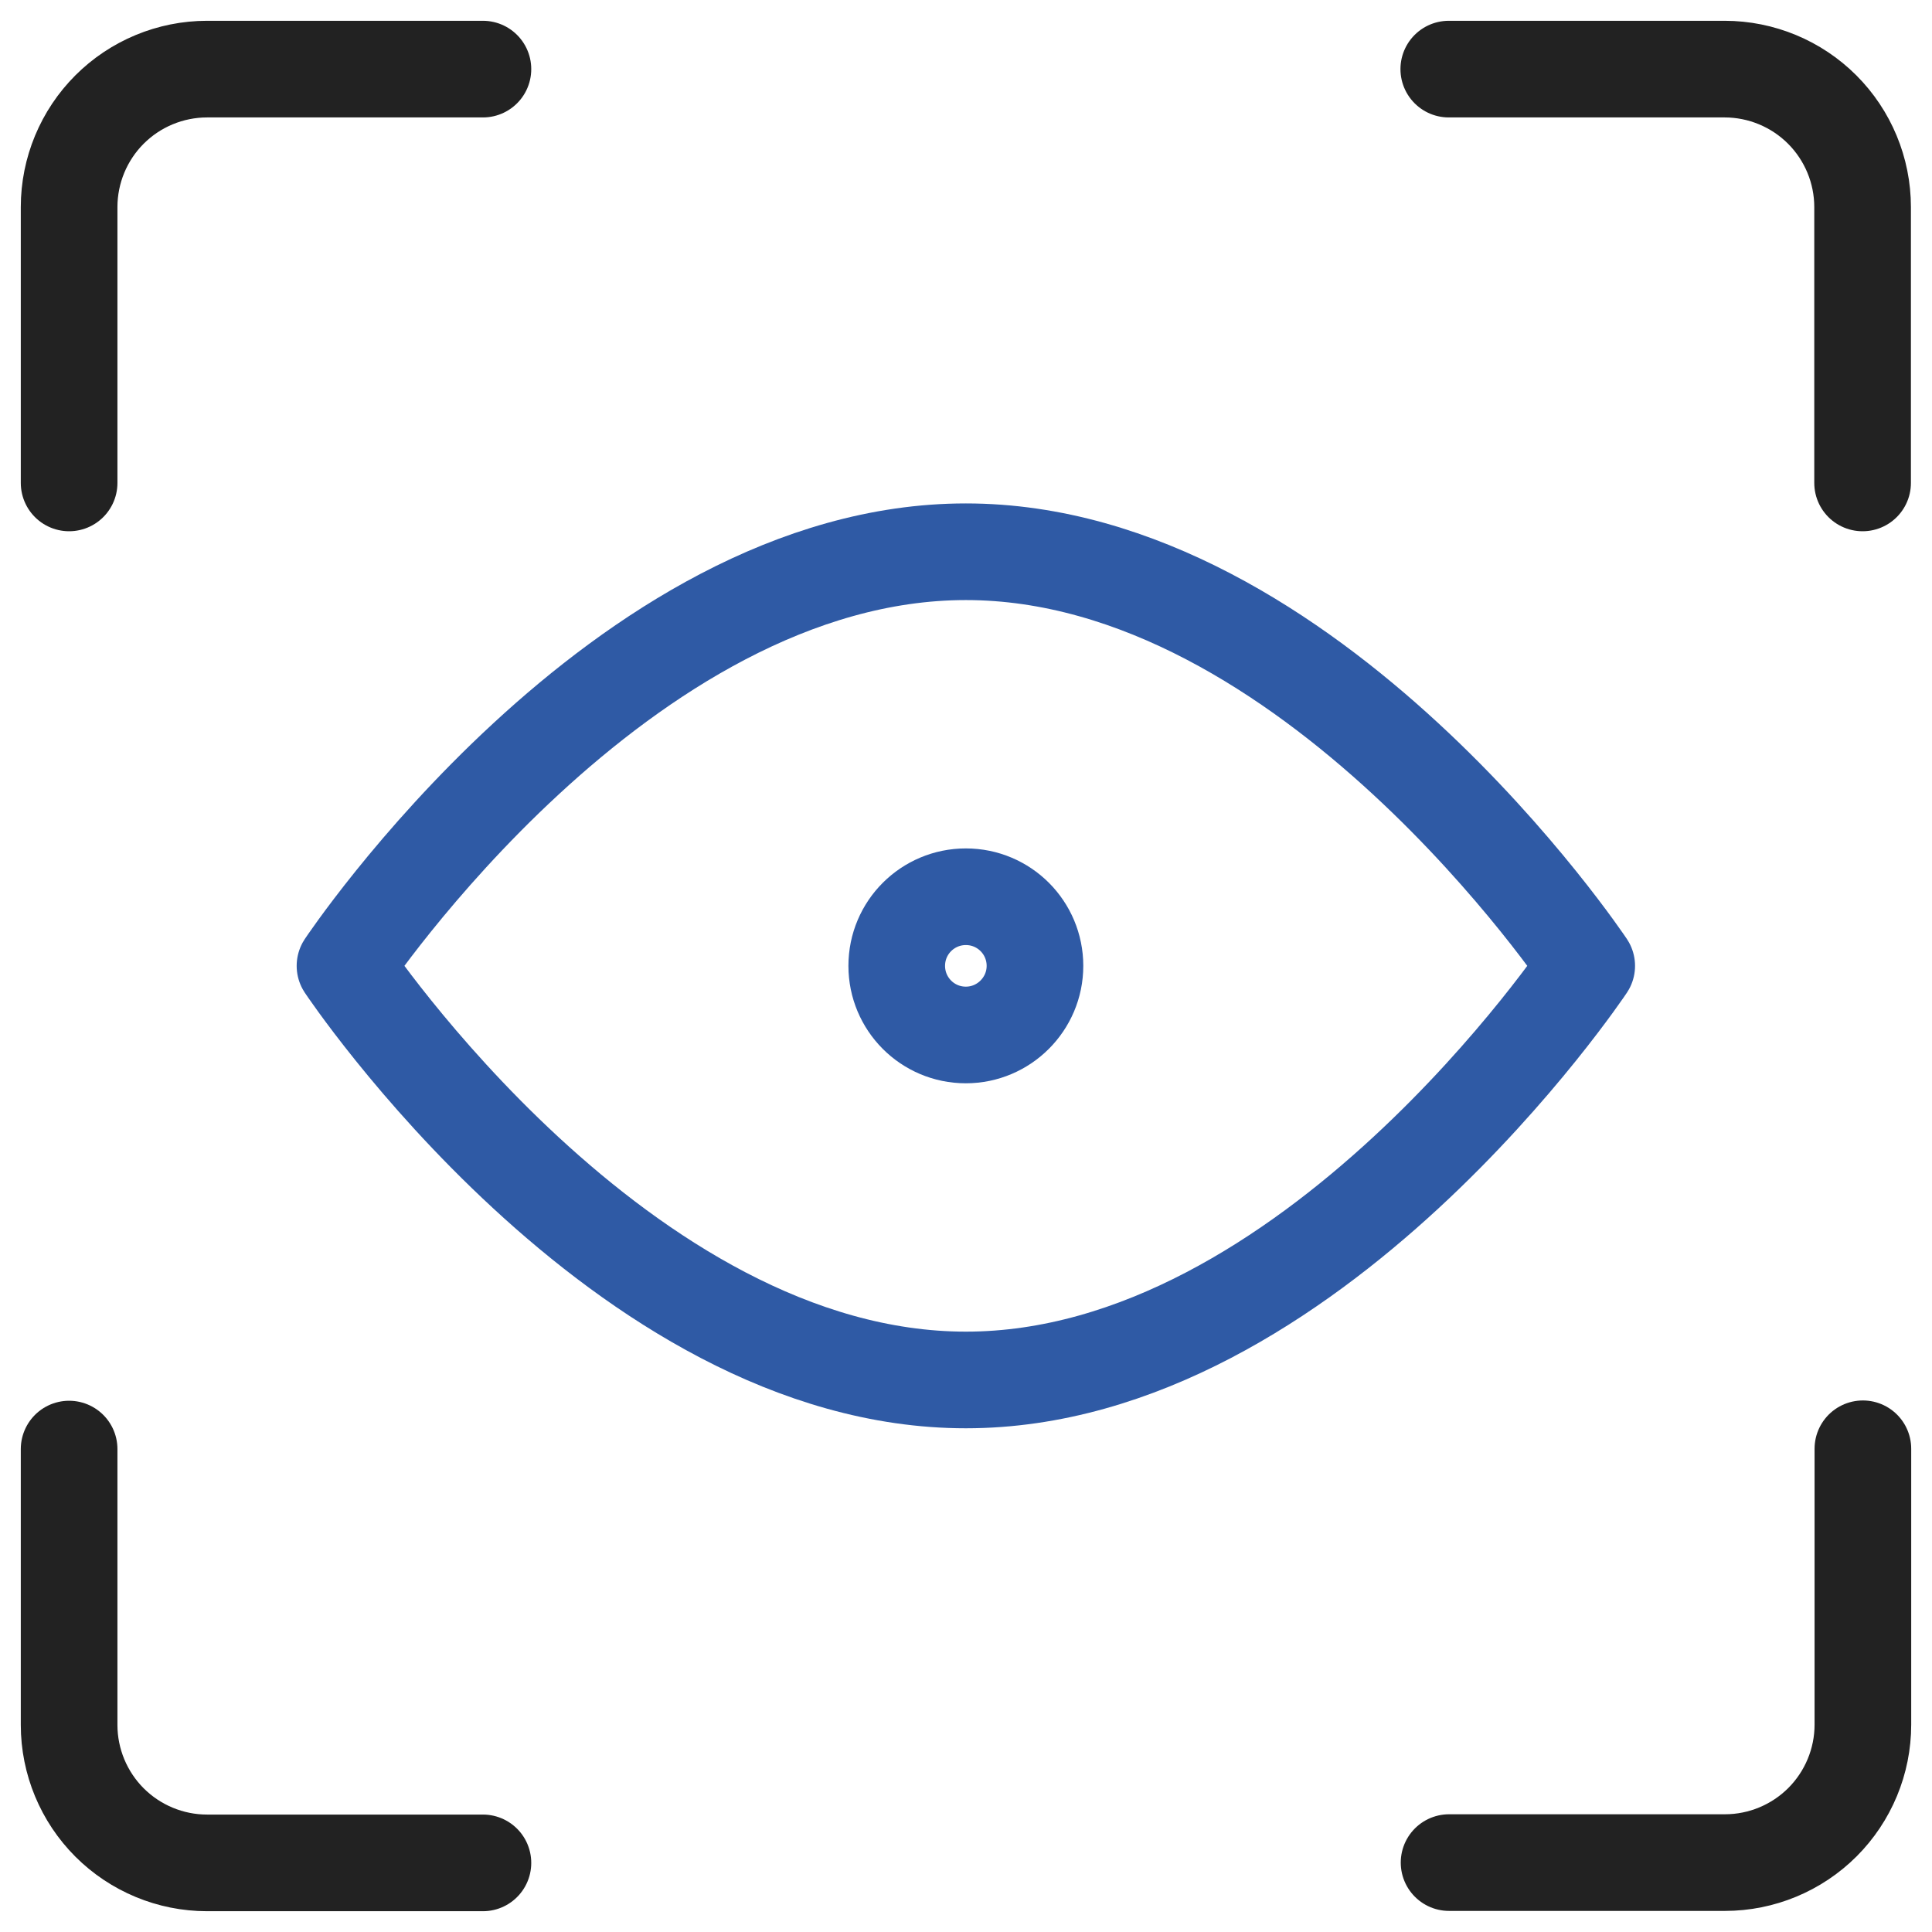
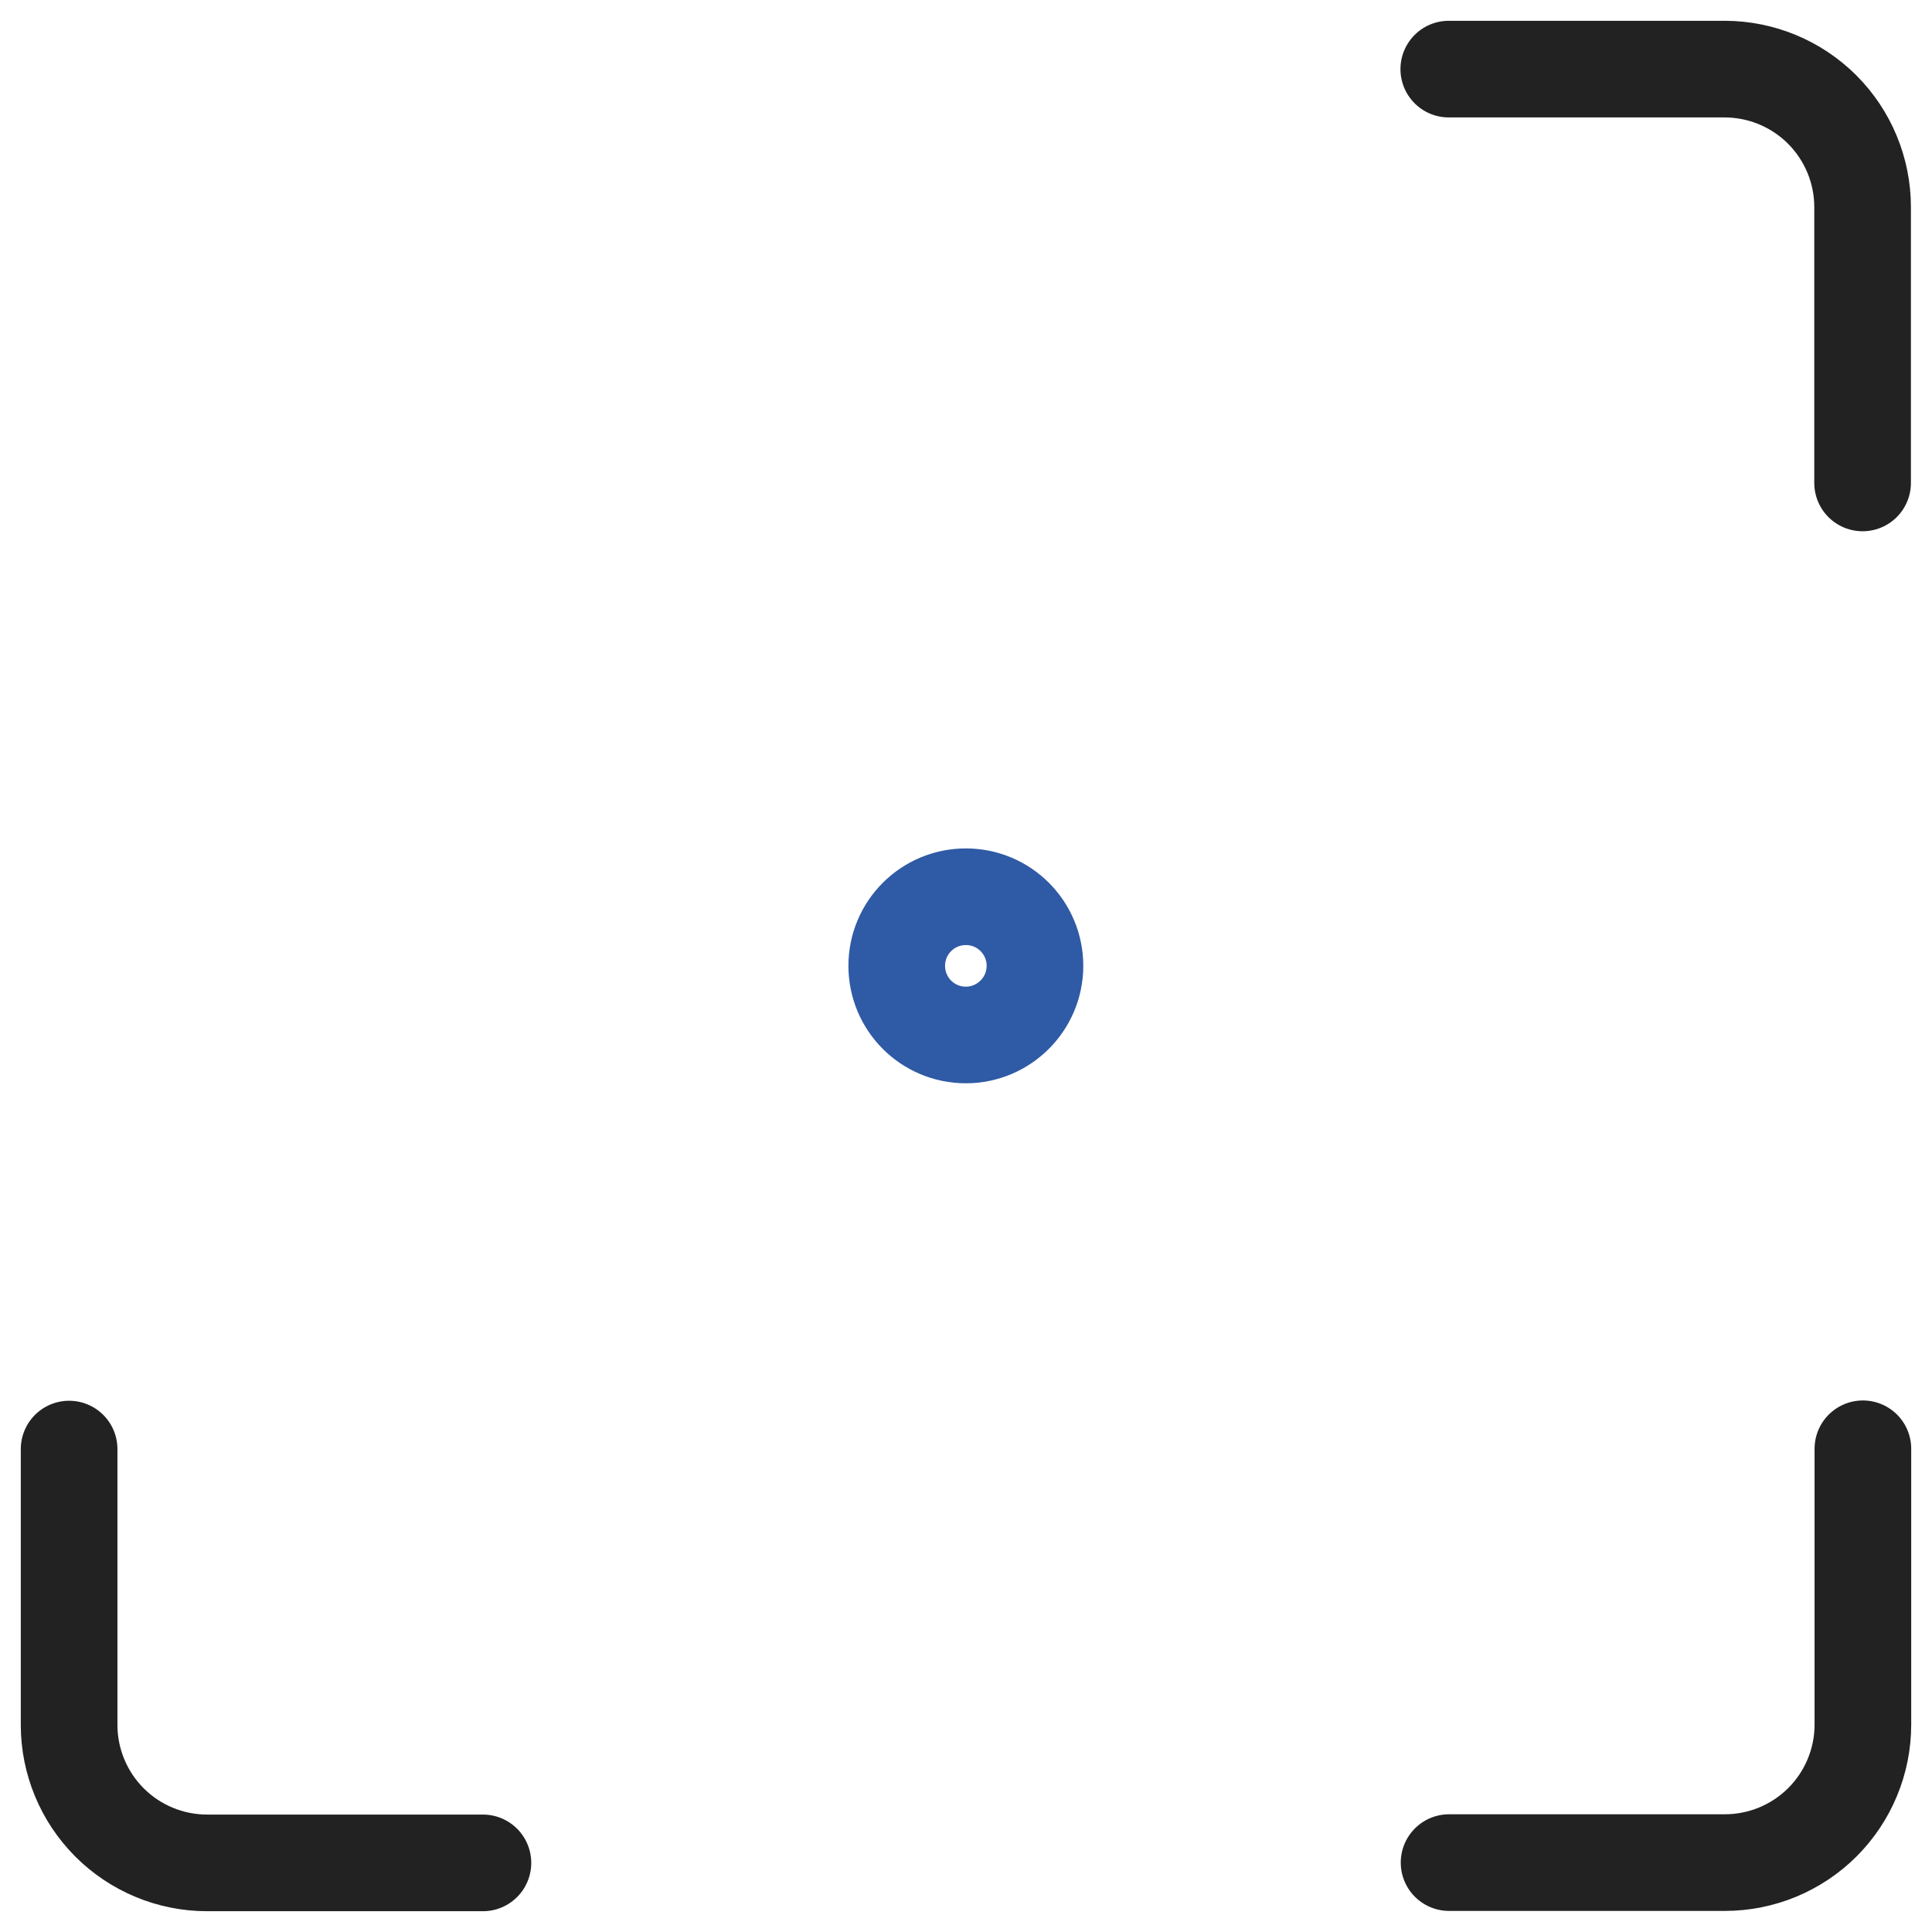
<svg xmlns="http://www.w3.org/2000/svg" xml:space="preserve" width="0.417in" height="0.417in" version="1.1" style="shape-rendering:geometricPrecision; text-rendering:geometricPrecision; image-rendering:optimizeQuality; fill-rule:evenodd; clip-rule:evenodd" viewBox="0 0 65.97 65.97">
  <defs>
    <style type="text/css">
   
    .str0 {stroke:#222222;stroke-width:3.3;stroke-linecap:round;stroke-linejoin:round;stroke-miterlimit:2.613}
    .str1 {stroke:#2F5AA5;stroke-width:3.3;stroke-linecap:round;stroke-linejoin:round;stroke-miterlimit:2.613}
    .fil0 {fill:none}
   
  </style>
    <clipPath id="id0">
      <path d="M-0 65.97l65.97 0 0 -65.97 -65.97 0 0 65.97z" />
    </clipPath>
  </defs>
  <g id="Layer_x0020_1">
    <g>
  </g>
    <g style="clip-path:url(#id0)">
      <g>
        <path class="fil0 str0" d="M63.61 49.47l0 9.42c0,1.25 -0.5,2.45 -1.38,3.33 -0.88,0.88 -2.08,1.38 -3.33,1.38l-9.42 0" />
        <path class="fil0 str0" d="M49.47 2.36l9.42 0c1.25,0 2.45,0.5 3.33,1.38 0.88,0.88 1.38,2.08 1.38,3.33l0 9.42" />
-         <path class="fil0 str0" d="M2.36 16.49l0 -9.42c0,-1.25 0.5,-2.45 1.38,-3.33 0.88,-0.88 2.08,-1.38 3.33,-1.38l9.42 0" />
        <path class="fil0 str0" d="M16.49 63.61l-9.42 0c-1.25,0 -2.45,-0.5 -3.33,-1.38 -0.88,-0.88 -1.38,-2.08 -1.38,-3.33l0 -9.42" />
-         <path class="fil0 str1" d="M54.18 32.98c0,0 -9.42,14.14 -21.2,14.14 -11.78,0 -21.2,-14.14 -21.2,-14.14 0,0 9.42,-14.14 21.2,-14.14 11.78,0 21.2,14.14 21.2,14.14z" />
        <path class="fil0 str1" d="M32.98 35.34c1.3,0 2.36,-1.06 2.36,-2.36 0,-1.3 -1.05,-2.36 -2.36,-2.36 -1.3,0 -2.36,1.05 -2.36,2.36 0,1.3 1.05,2.36 2.36,2.36z" />
      </g>
    </g>
    <polygon class="fil0" points="-0,65.97 65.97,65.97 65.97,0 -0,0 " />
  </g>
</svg>